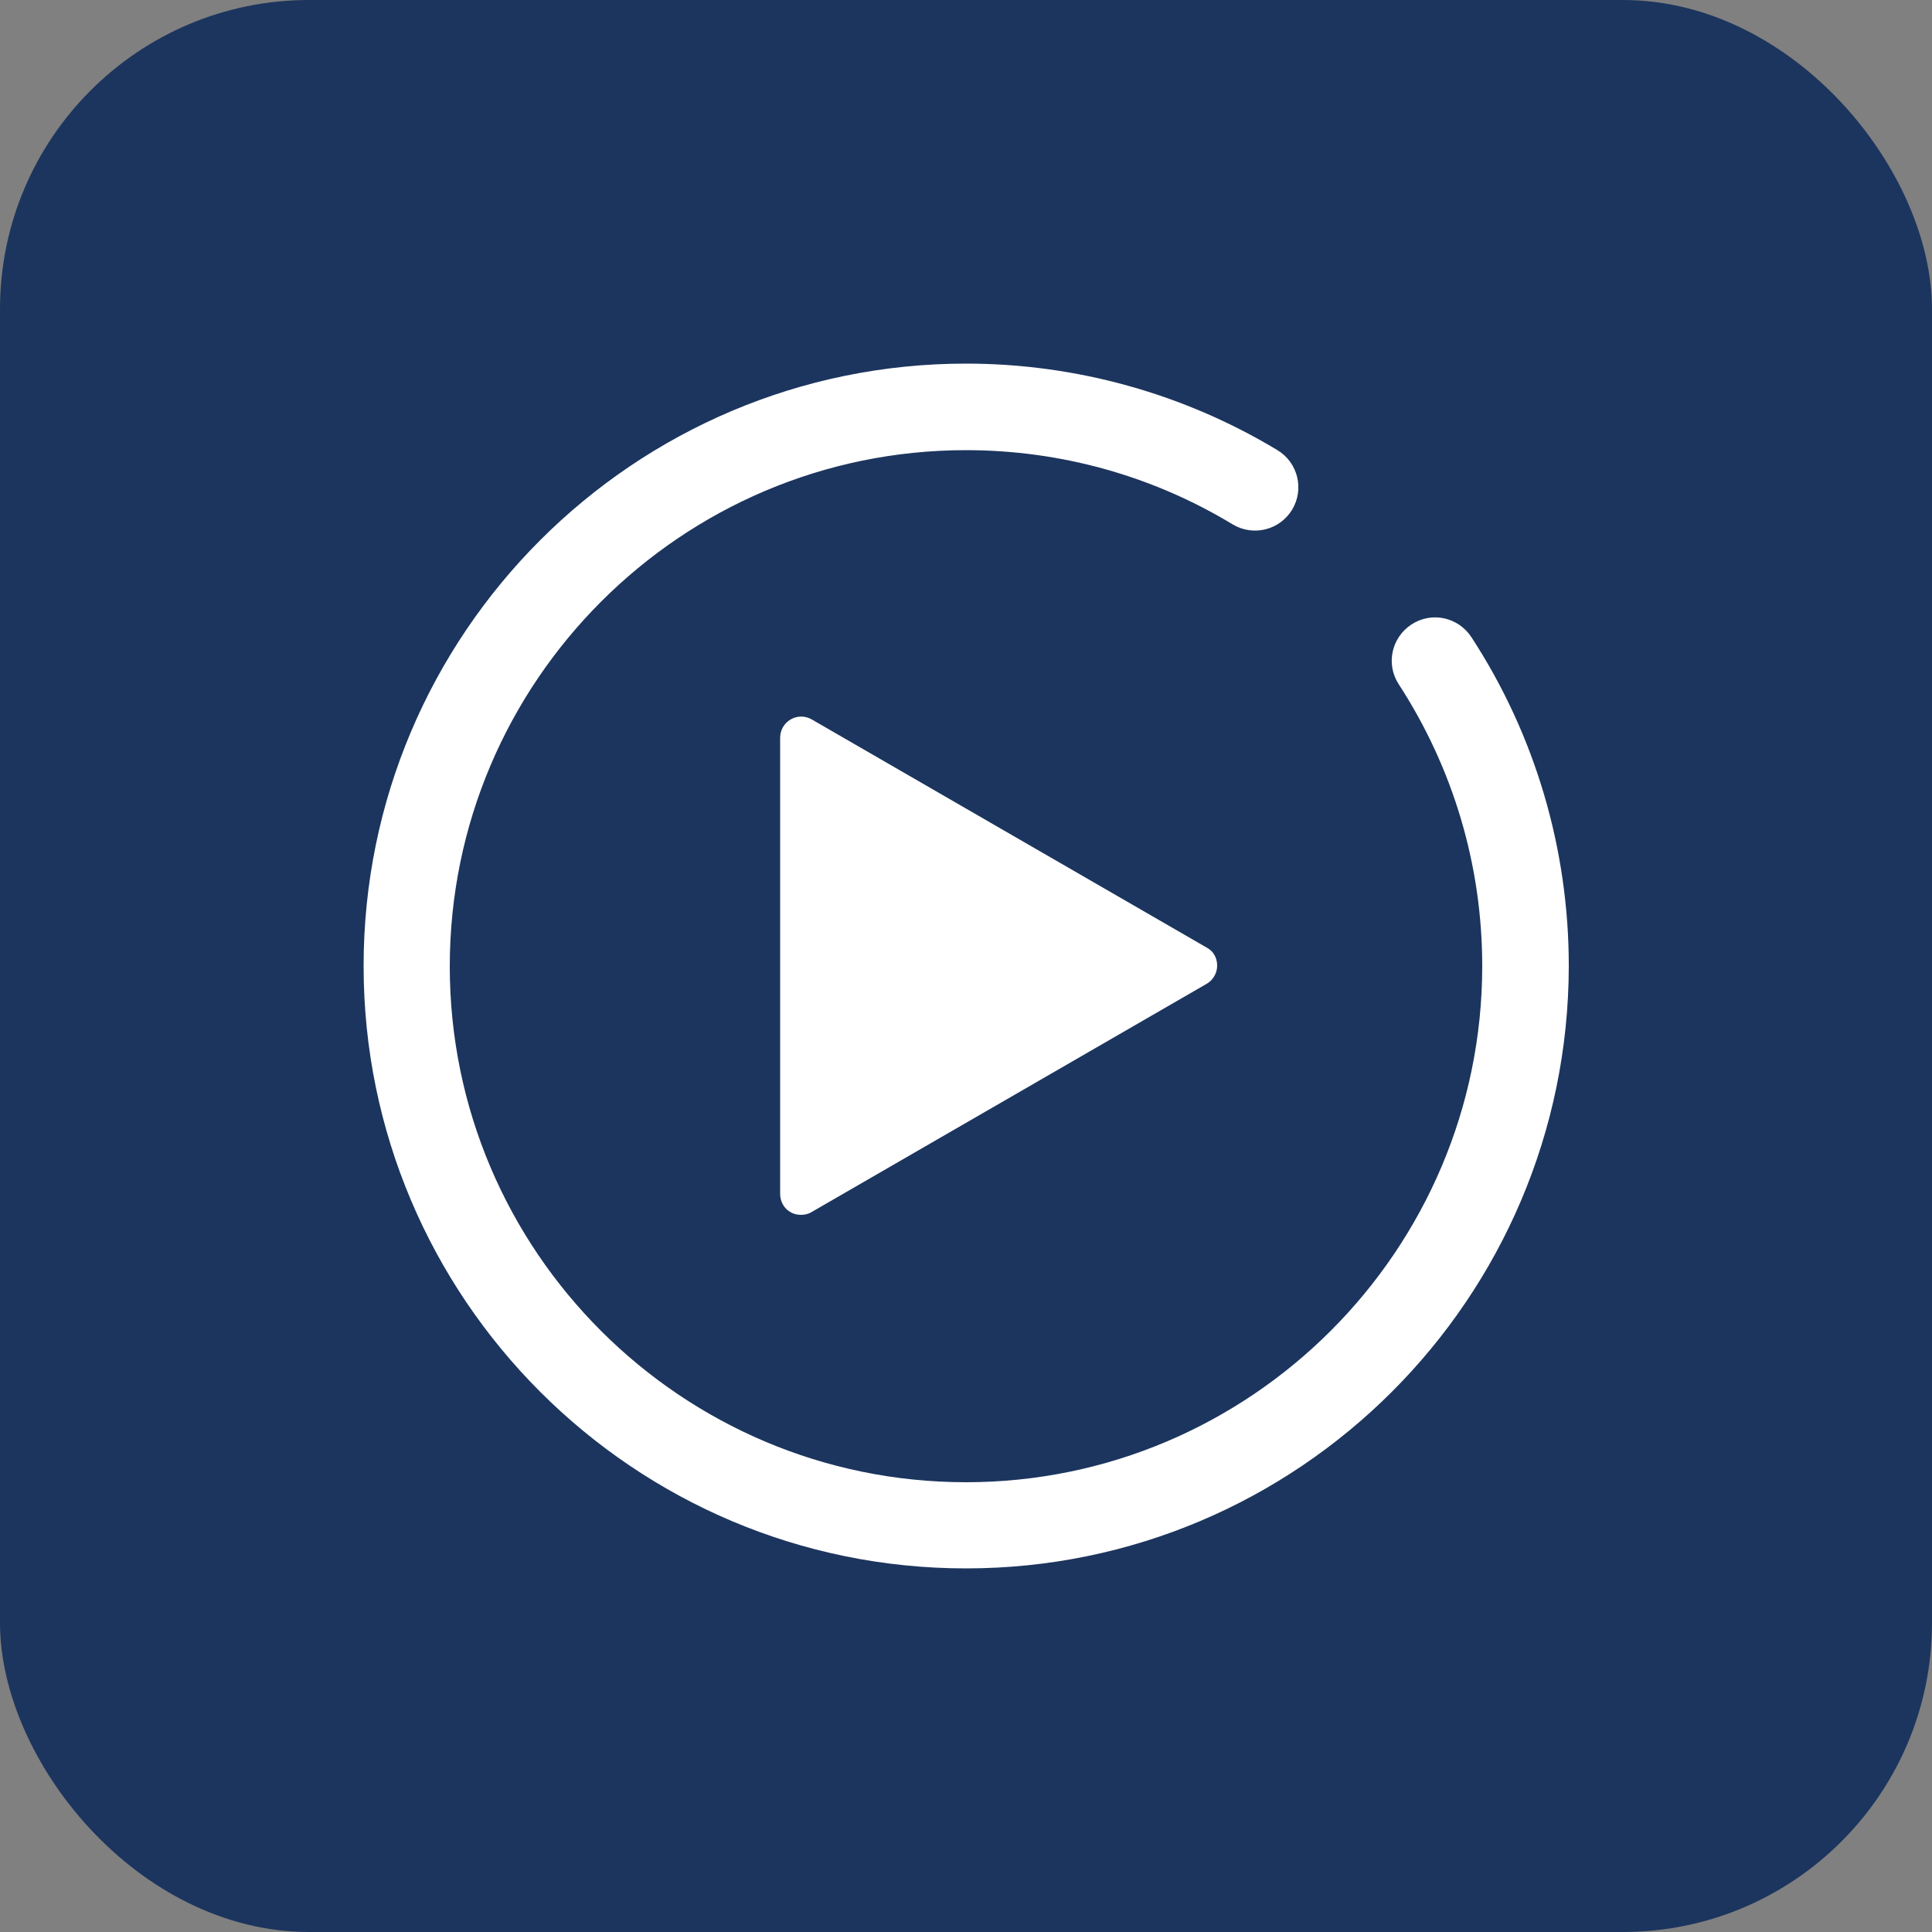
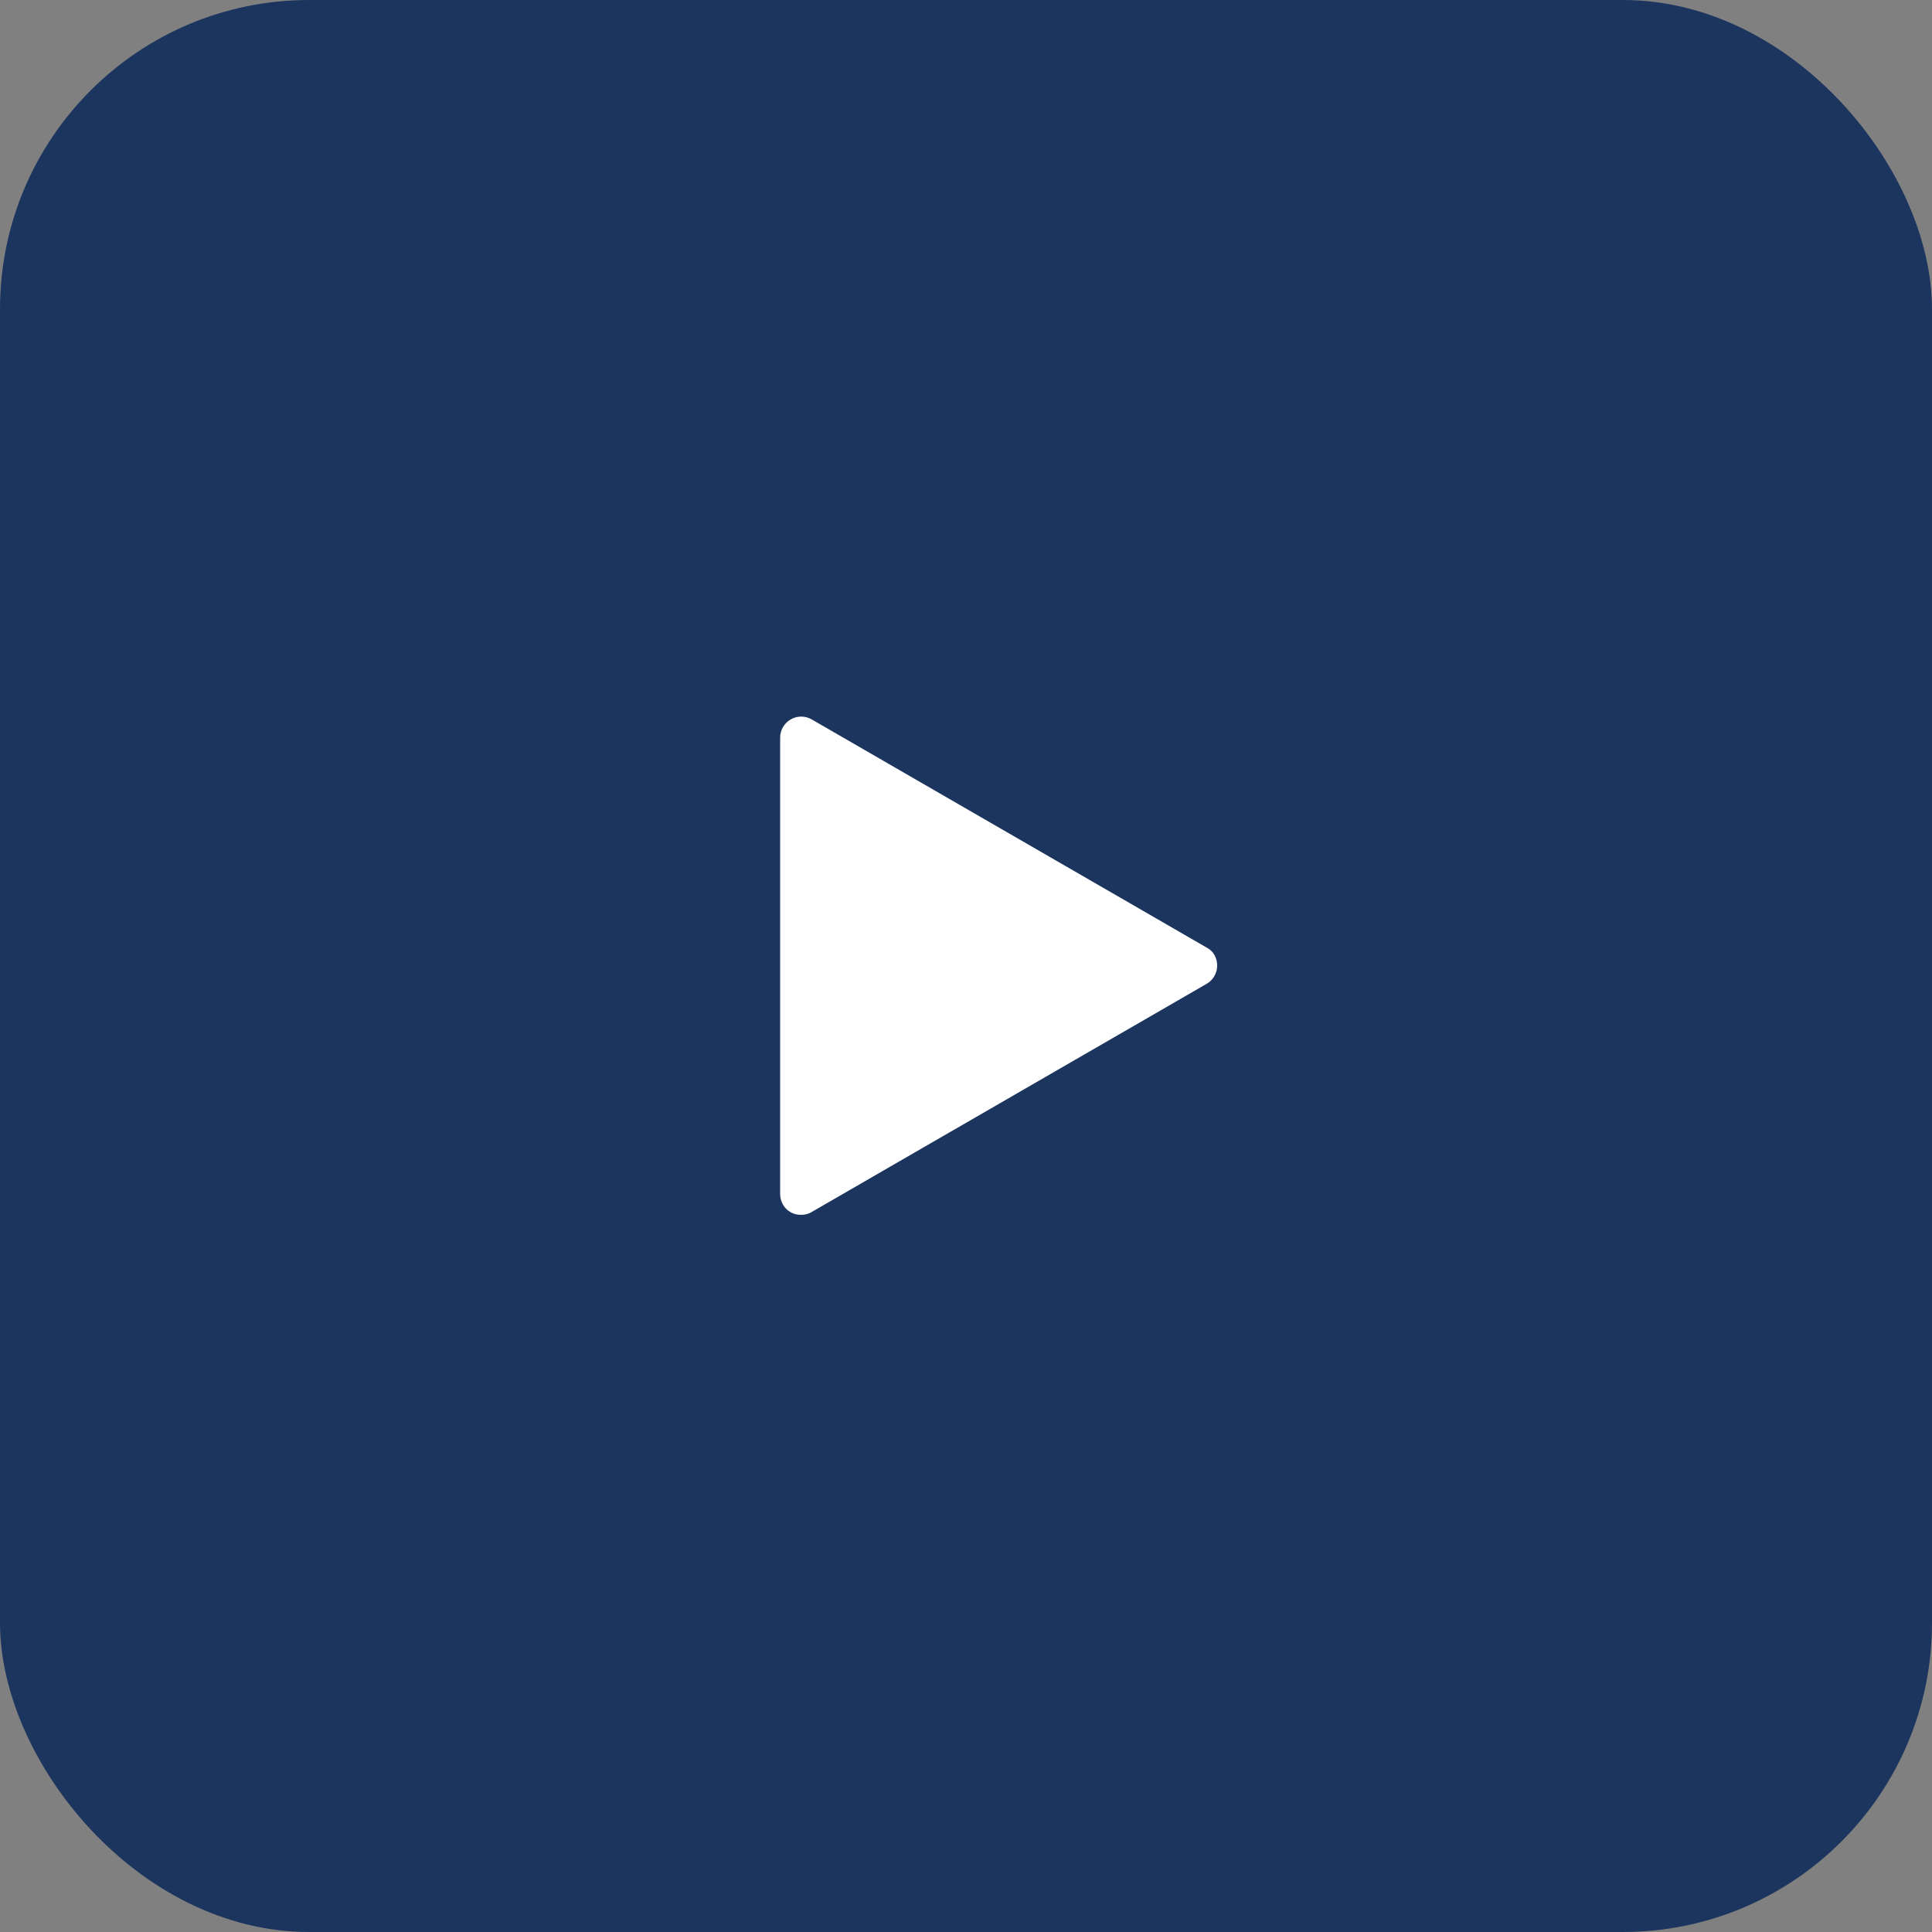
<svg xmlns="http://www.w3.org/2000/svg" width="50" height="50" viewBox="0 0 50 50" fill="none">
  <rect x="0" y="0" width="50" height="50" fill="#808080" stroke="none" />
  <rect width="50" height="50" rx="8" fill="#1C355E" />
  <path d="M31.24 24.53L21.01 18.62C20.84 18.52 20.63 18.52 20.46 18.62C20.29 18.72 20.19 18.9 20.19 19.09V30.9C20.19 31.09 20.29 31.28 20.46 31.37C20.54 31.42 20.64 31.44 20.73 31.44C20.82 31.44 20.92 31.42 21 31.37L31.23 25.46C31.4 25.36 31.5 25.18 31.5 24.99C31.5 24.8 31.41 24.62 31.24 24.53Z" fill="white" />
-   <path d="M25 40.59C16.4 40.59 9.41 33.6 9.41 25C9.41 16.4 16.4 9.41 25 9.41C27.85 9.41 30.64 10.19 33.06 11.65C33.59 11.97 33.76 12.66 33.44 13.19C33.12 13.72 32.43 13.89 31.9 13.57C29.82 12.31 27.44 11.65 25 11.65C17.64 11.65 11.64 17.64 11.64 25.01C11.64 32.38 17.64 38.36 25 38.36C32.36 38.36 38.36 32.36 38.36 25C38.36 22.4 37.61 19.88 36.2 17.71C35.86 17.19 36.01 16.5 36.53 16.16C37.05 15.82 37.74 15.97 38.08 16.49C39.73 19.02 40.6 21.97 40.6 25C40.59 33.6 33.6 40.59 25 40.59Z" fill="white" />
</svg>